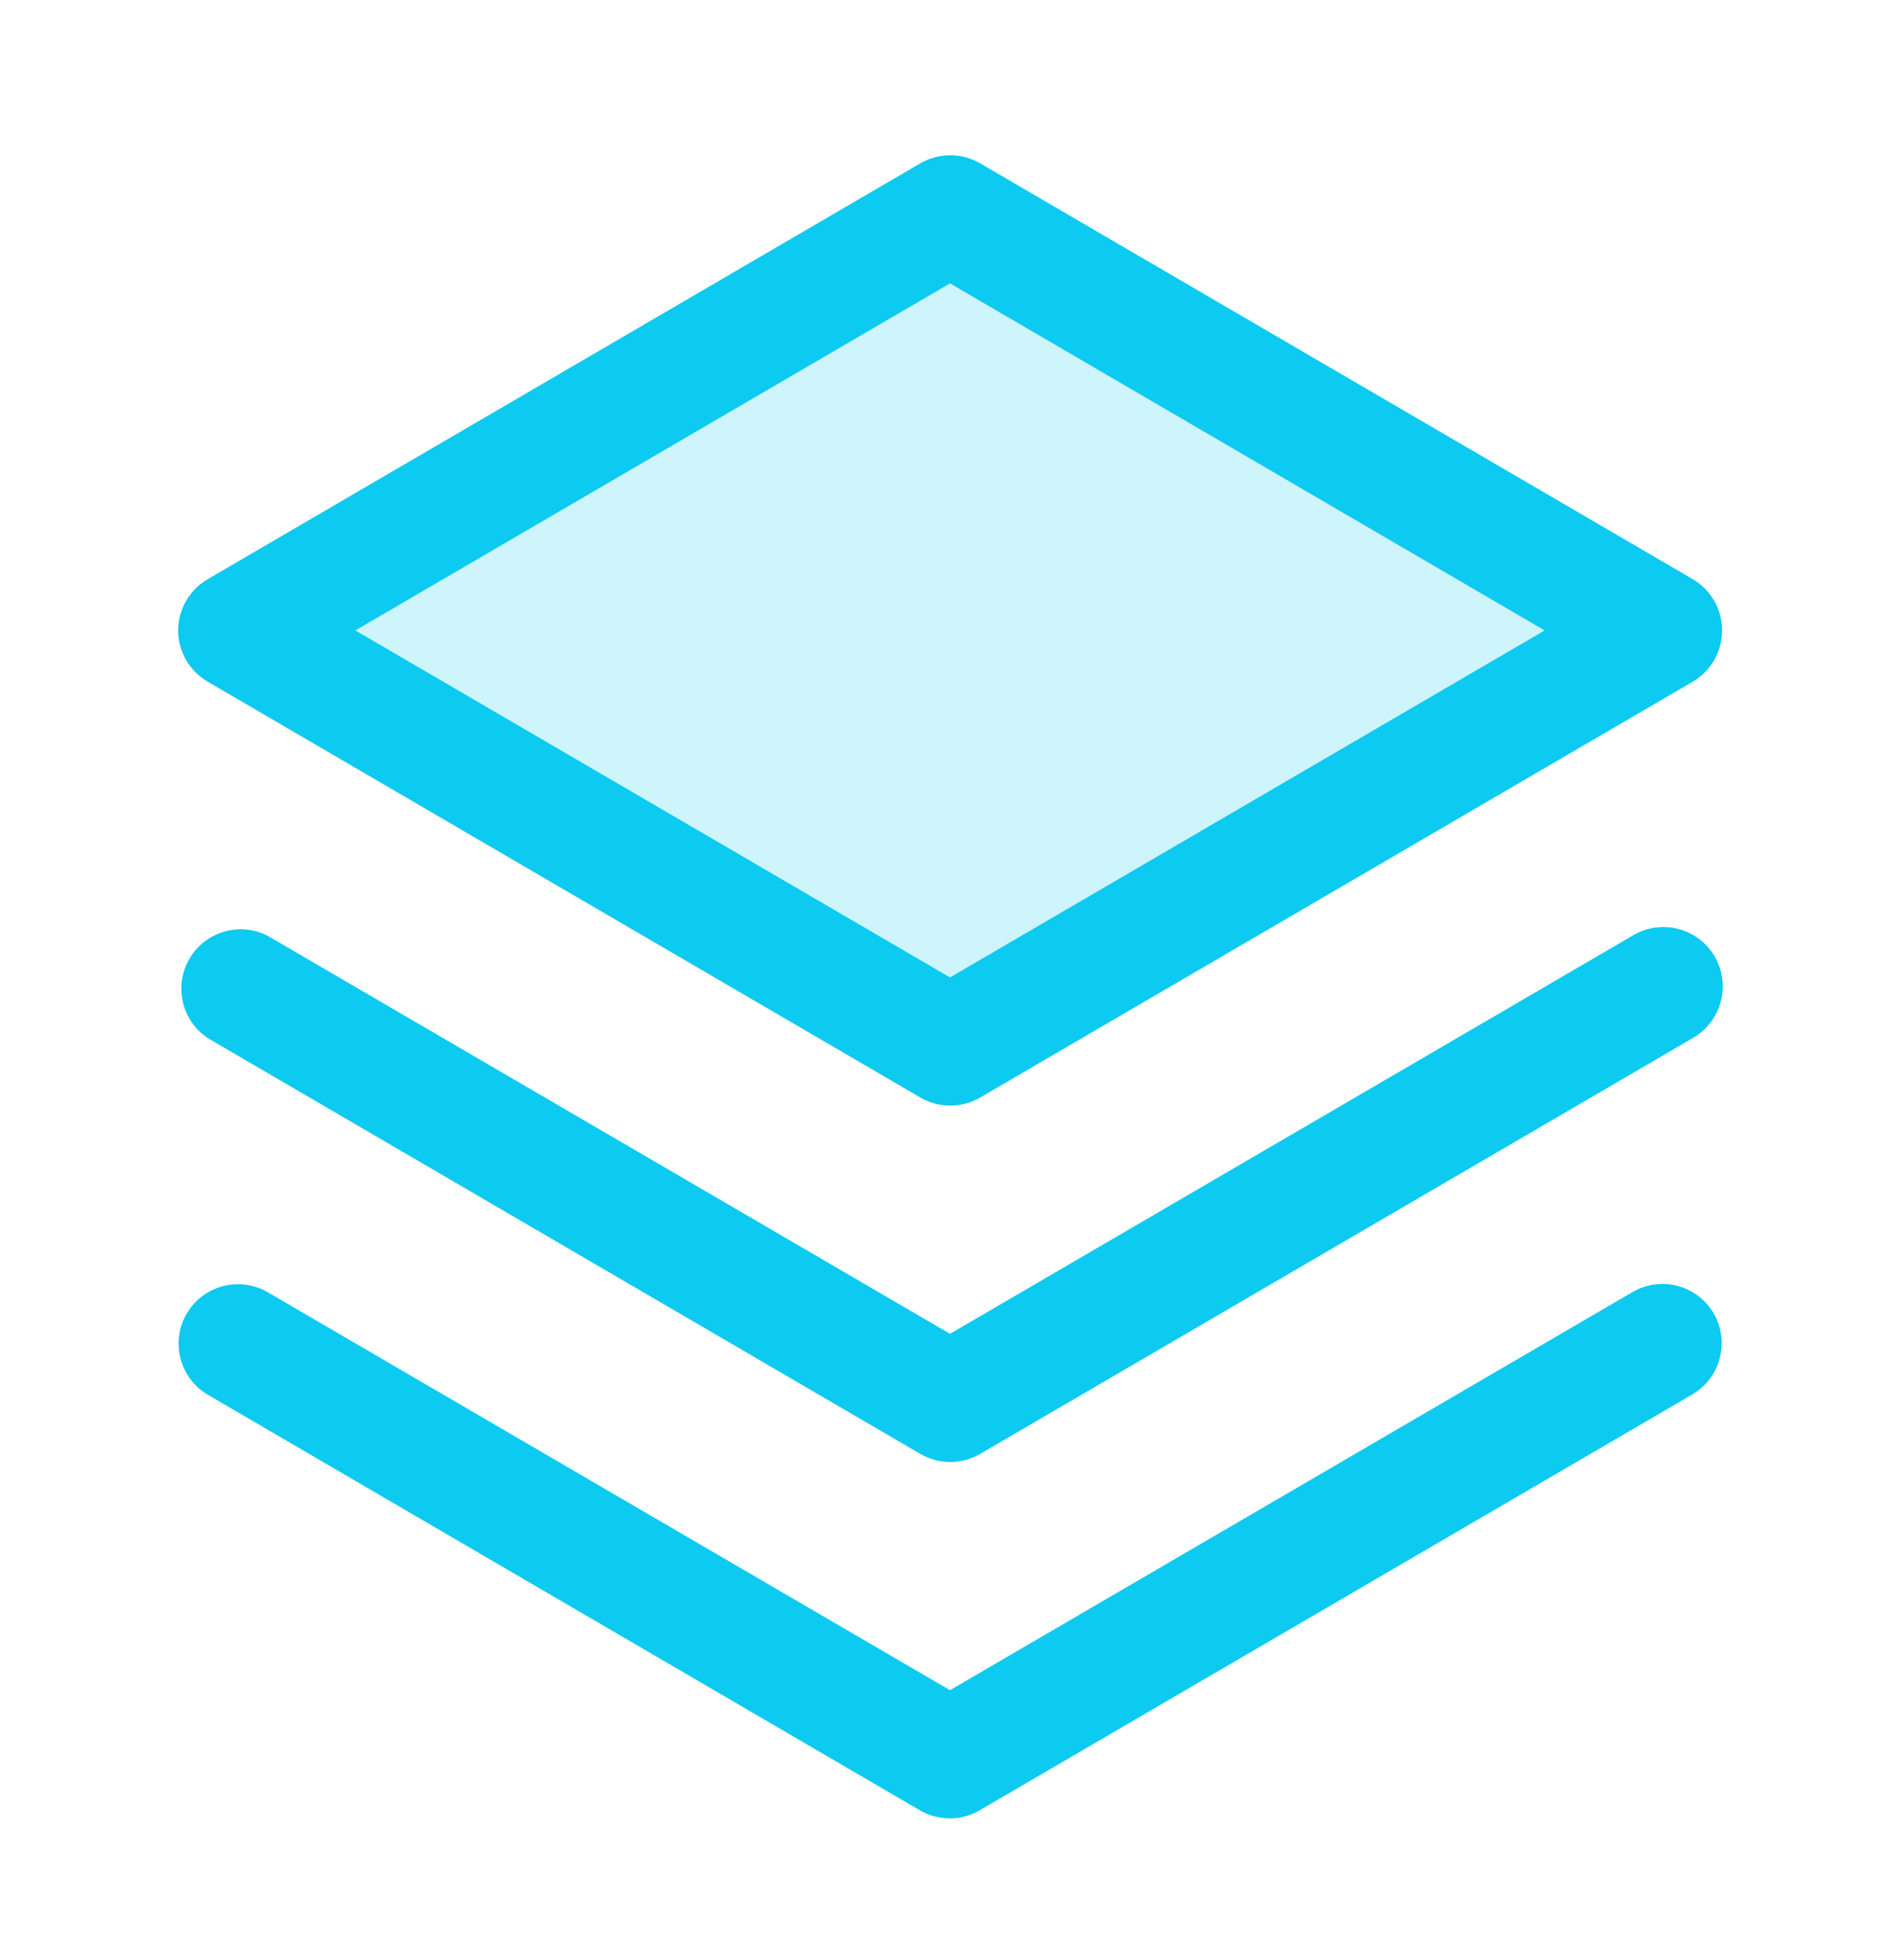
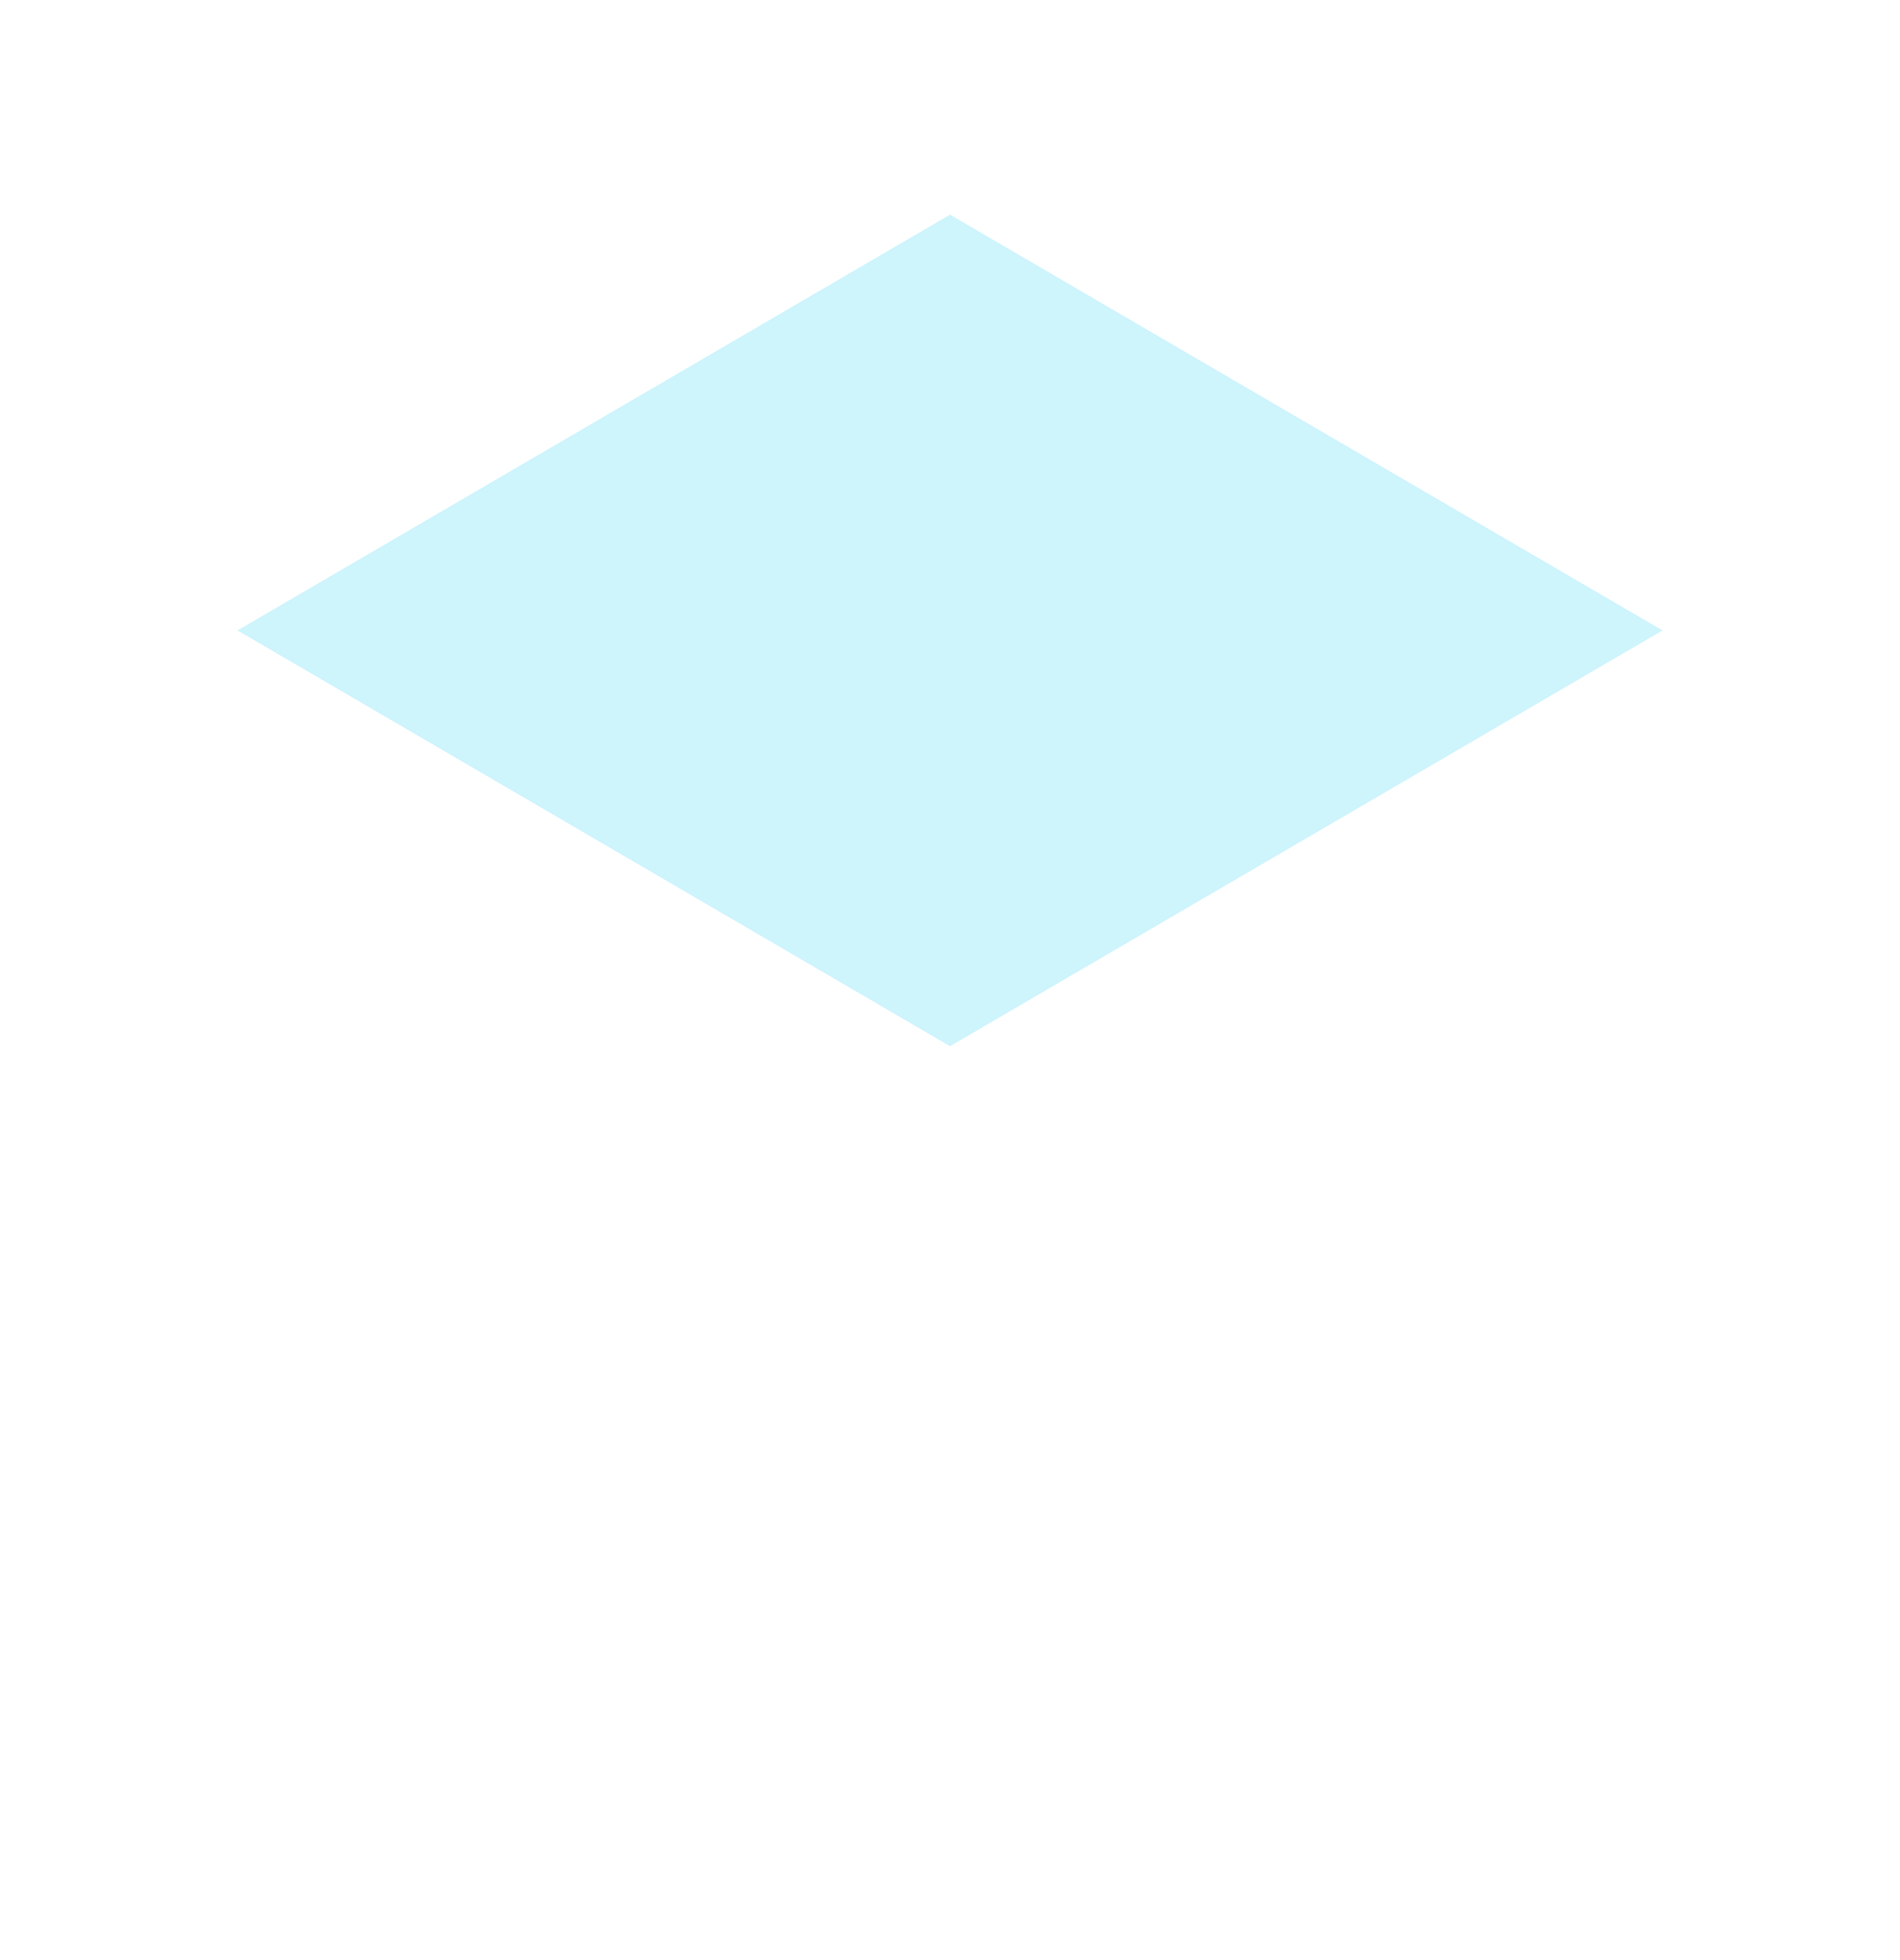
<svg xmlns="http://www.w3.org/2000/svg" width="32" height="33" viewBox="0 0 32 33" fill="none">
  <path opacity="0.2" d="M28 10.614L16 17.614L4 10.614L16 3.614L28 10.614Z" fill="#0DCAF0" />
-   <path d="M28.864 22.114C28.996 22.343 29.032 22.615 28.963 22.871C28.895 23.127 28.729 23.345 28.5 23.478L16.5 30.478C16.347 30.567 16.173 30.614 15.996 30.614C15.819 30.614 15.645 30.567 15.492 30.478L3.493 23.478C3.267 23.342 3.104 23.123 3.039 22.869C2.974 22.614 3.011 22.344 3.144 22.117C3.276 21.89 3.493 21.724 3.747 21.655C4 21.587 4.271 21.621 4.5 21.75L16 28.456L27.5 21.75C27.729 21.618 28.001 21.582 28.257 21.65C28.513 21.719 28.731 21.885 28.864 22.114ZM27.5 15.75L16 22.456L4.5 15.75C4.272 15.637 4.01 15.614 3.766 15.688C3.523 15.761 3.316 15.924 3.189 16.144C3.061 16.364 3.023 16.625 3.08 16.873C3.138 17.12 3.288 17.337 3.5 17.478L15.5 24.478C15.653 24.567 15.827 24.614 16.004 24.614C16.181 24.614 16.355 24.567 16.508 24.478L28.508 17.478C28.623 17.413 28.724 17.325 28.805 17.22C28.886 17.116 28.946 16.996 28.98 16.868C29.015 16.74 29.024 16.607 29.006 16.476C28.989 16.344 28.946 16.218 28.879 16.104C28.812 15.989 28.723 15.889 28.618 15.809C28.512 15.729 28.392 15.671 28.263 15.639C28.135 15.606 28.002 15.599 27.87 15.618C27.739 15.637 27.613 15.682 27.5 15.75ZM3 10.614C3 10.439 3.047 10.267 3.135 10.115C3.222 9.964 3.348 9.838 3.5 9.75L15.5 2.75C15.653 2.661 15.827 2.614 16.004 2.614C16.181 2.614 16.355 2.661 16.508 2.75L28.508 9.75C28.659 9.838 28.784 9.964 28.871 10.116C28.958 10.267 29.004 10.439 29.004 10.614C29.004 10.789 28.958 10.96 28.871 11.112C28.784 11.264 28.659 11.39 28.508 11.478L16.508 18.478C16.355 18.567 16.181 18.614 16.004 18.614C15.827 18.614 15.653 18.567 15.5 18.478L3.5 11.478C3.348 11.39 3.222 11.264 3.135 11.113C3.047 10.961 3 10.789 3 10.614ZM5.985 10.614L16 16.456L26.015 10.614L16 4.771L5.985 10.614Z" fill="#0DCAF0" />
</svg>